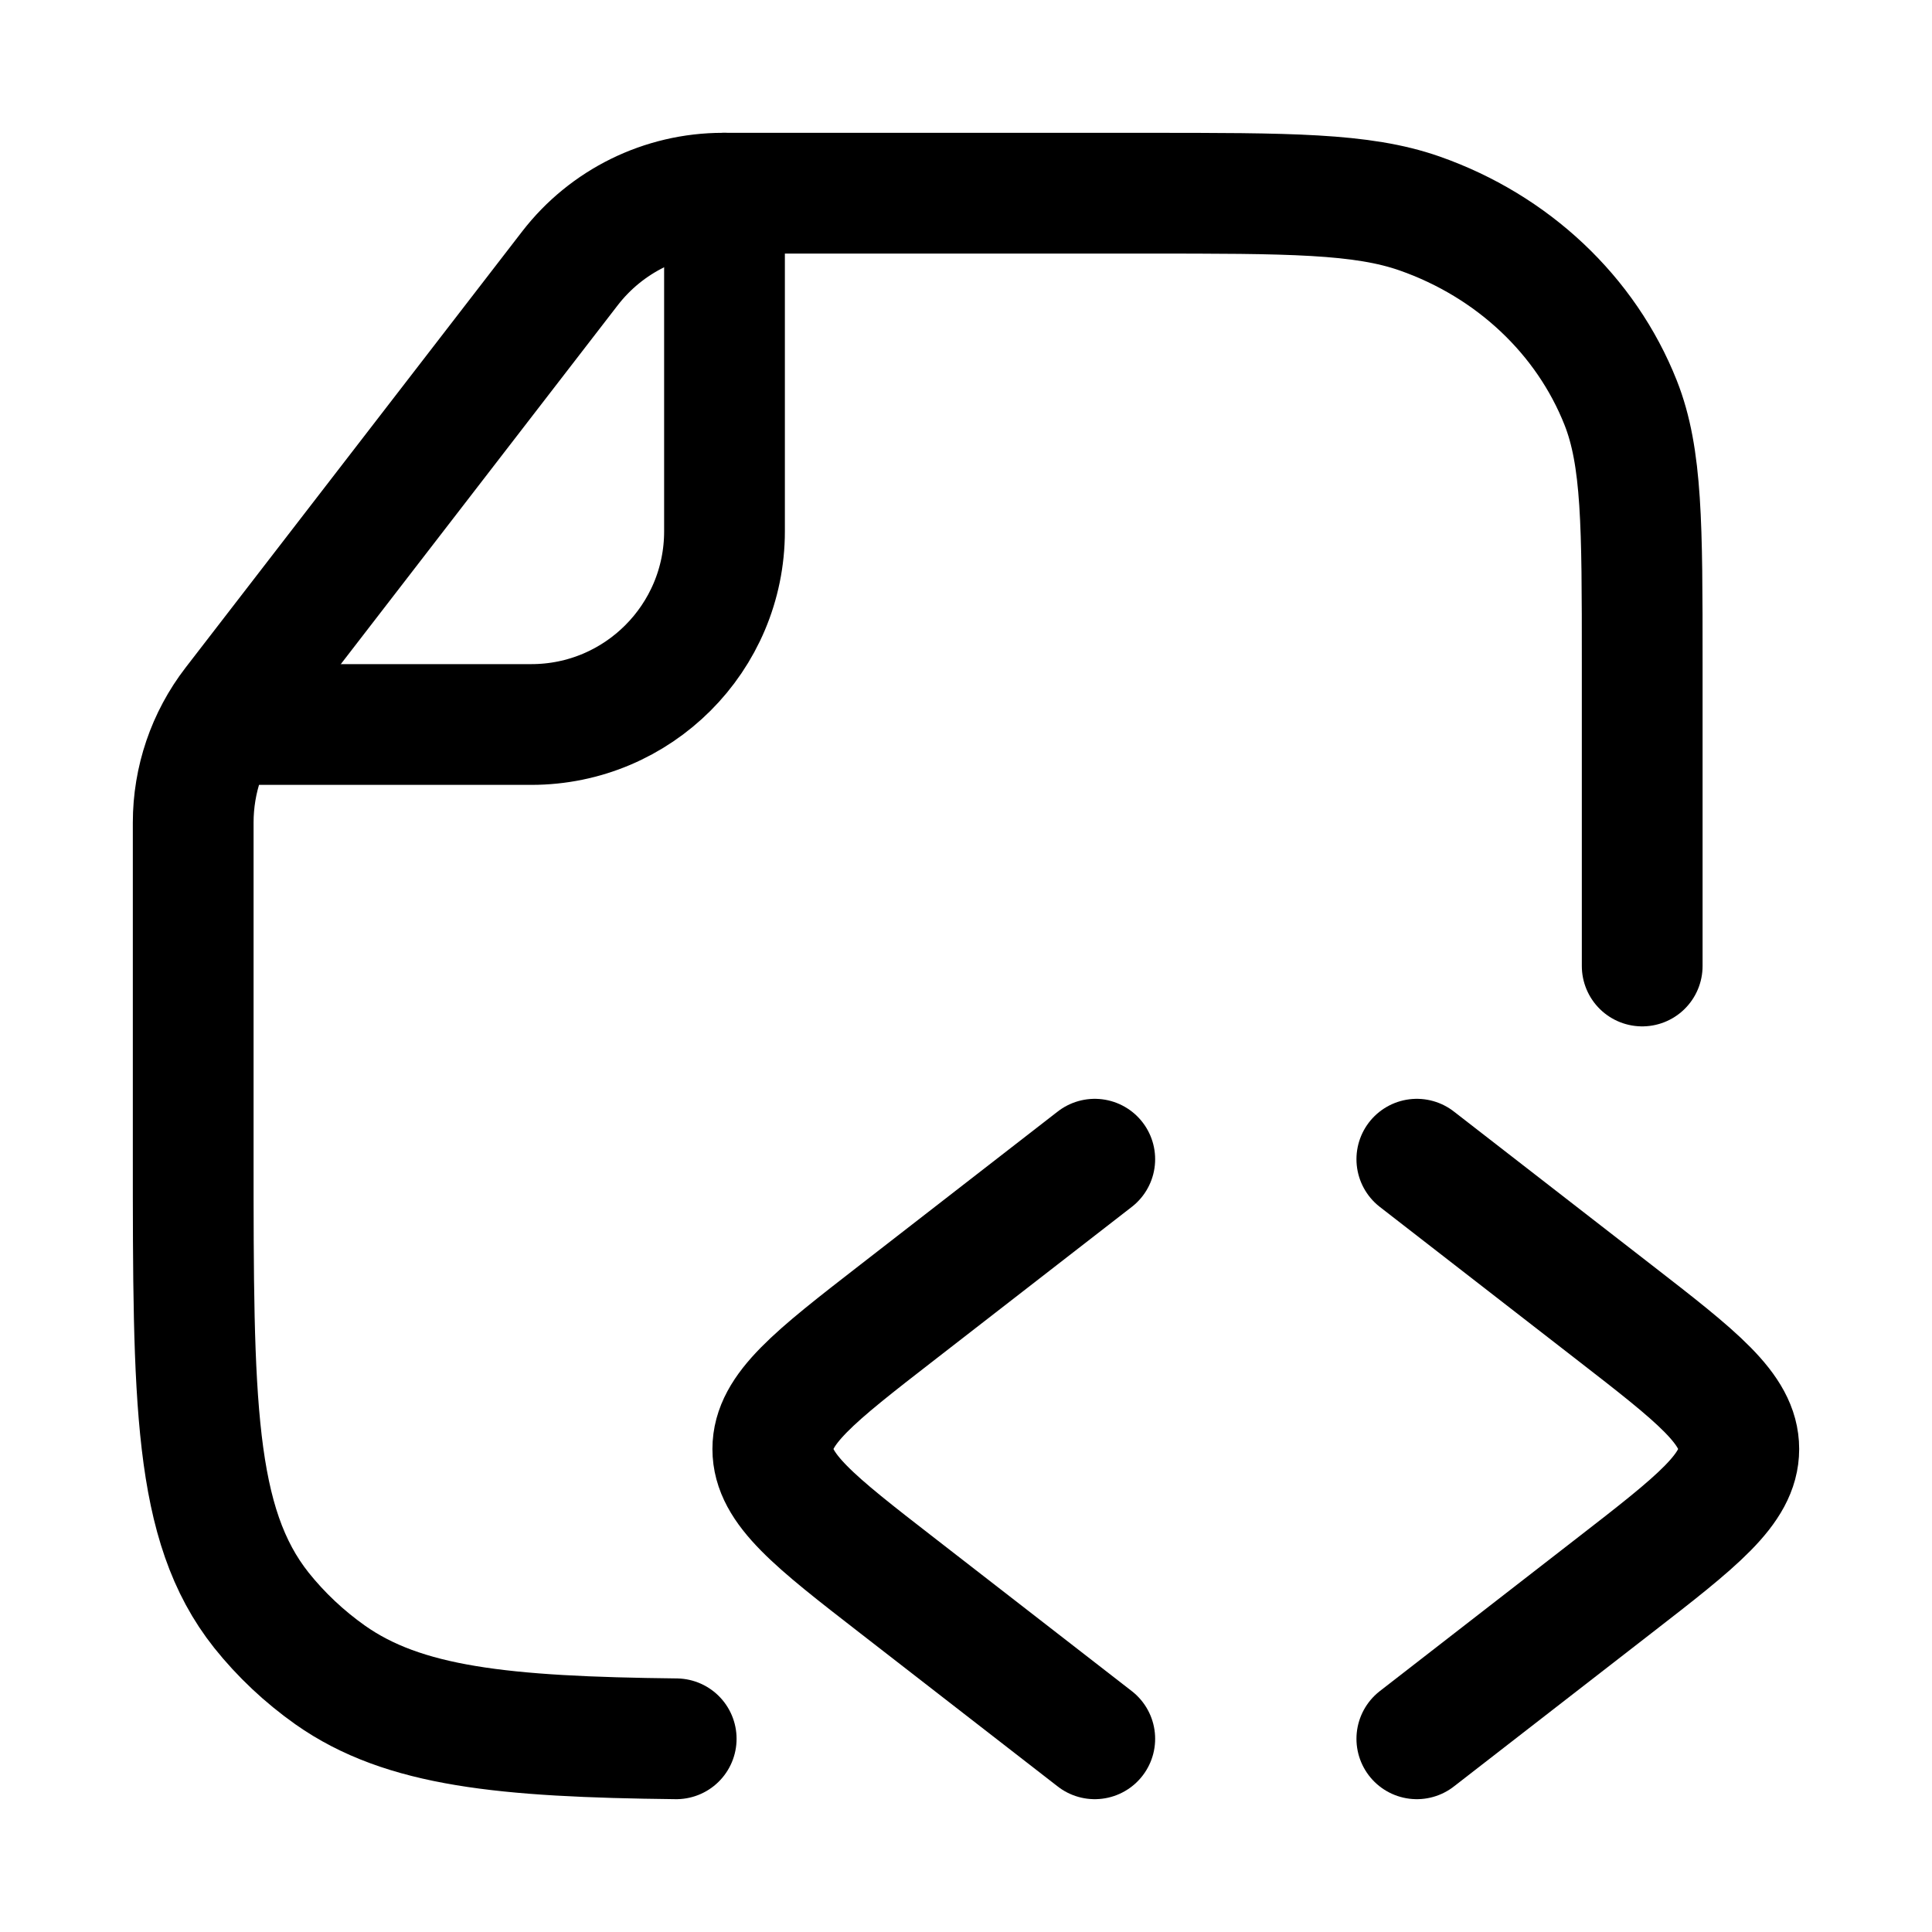
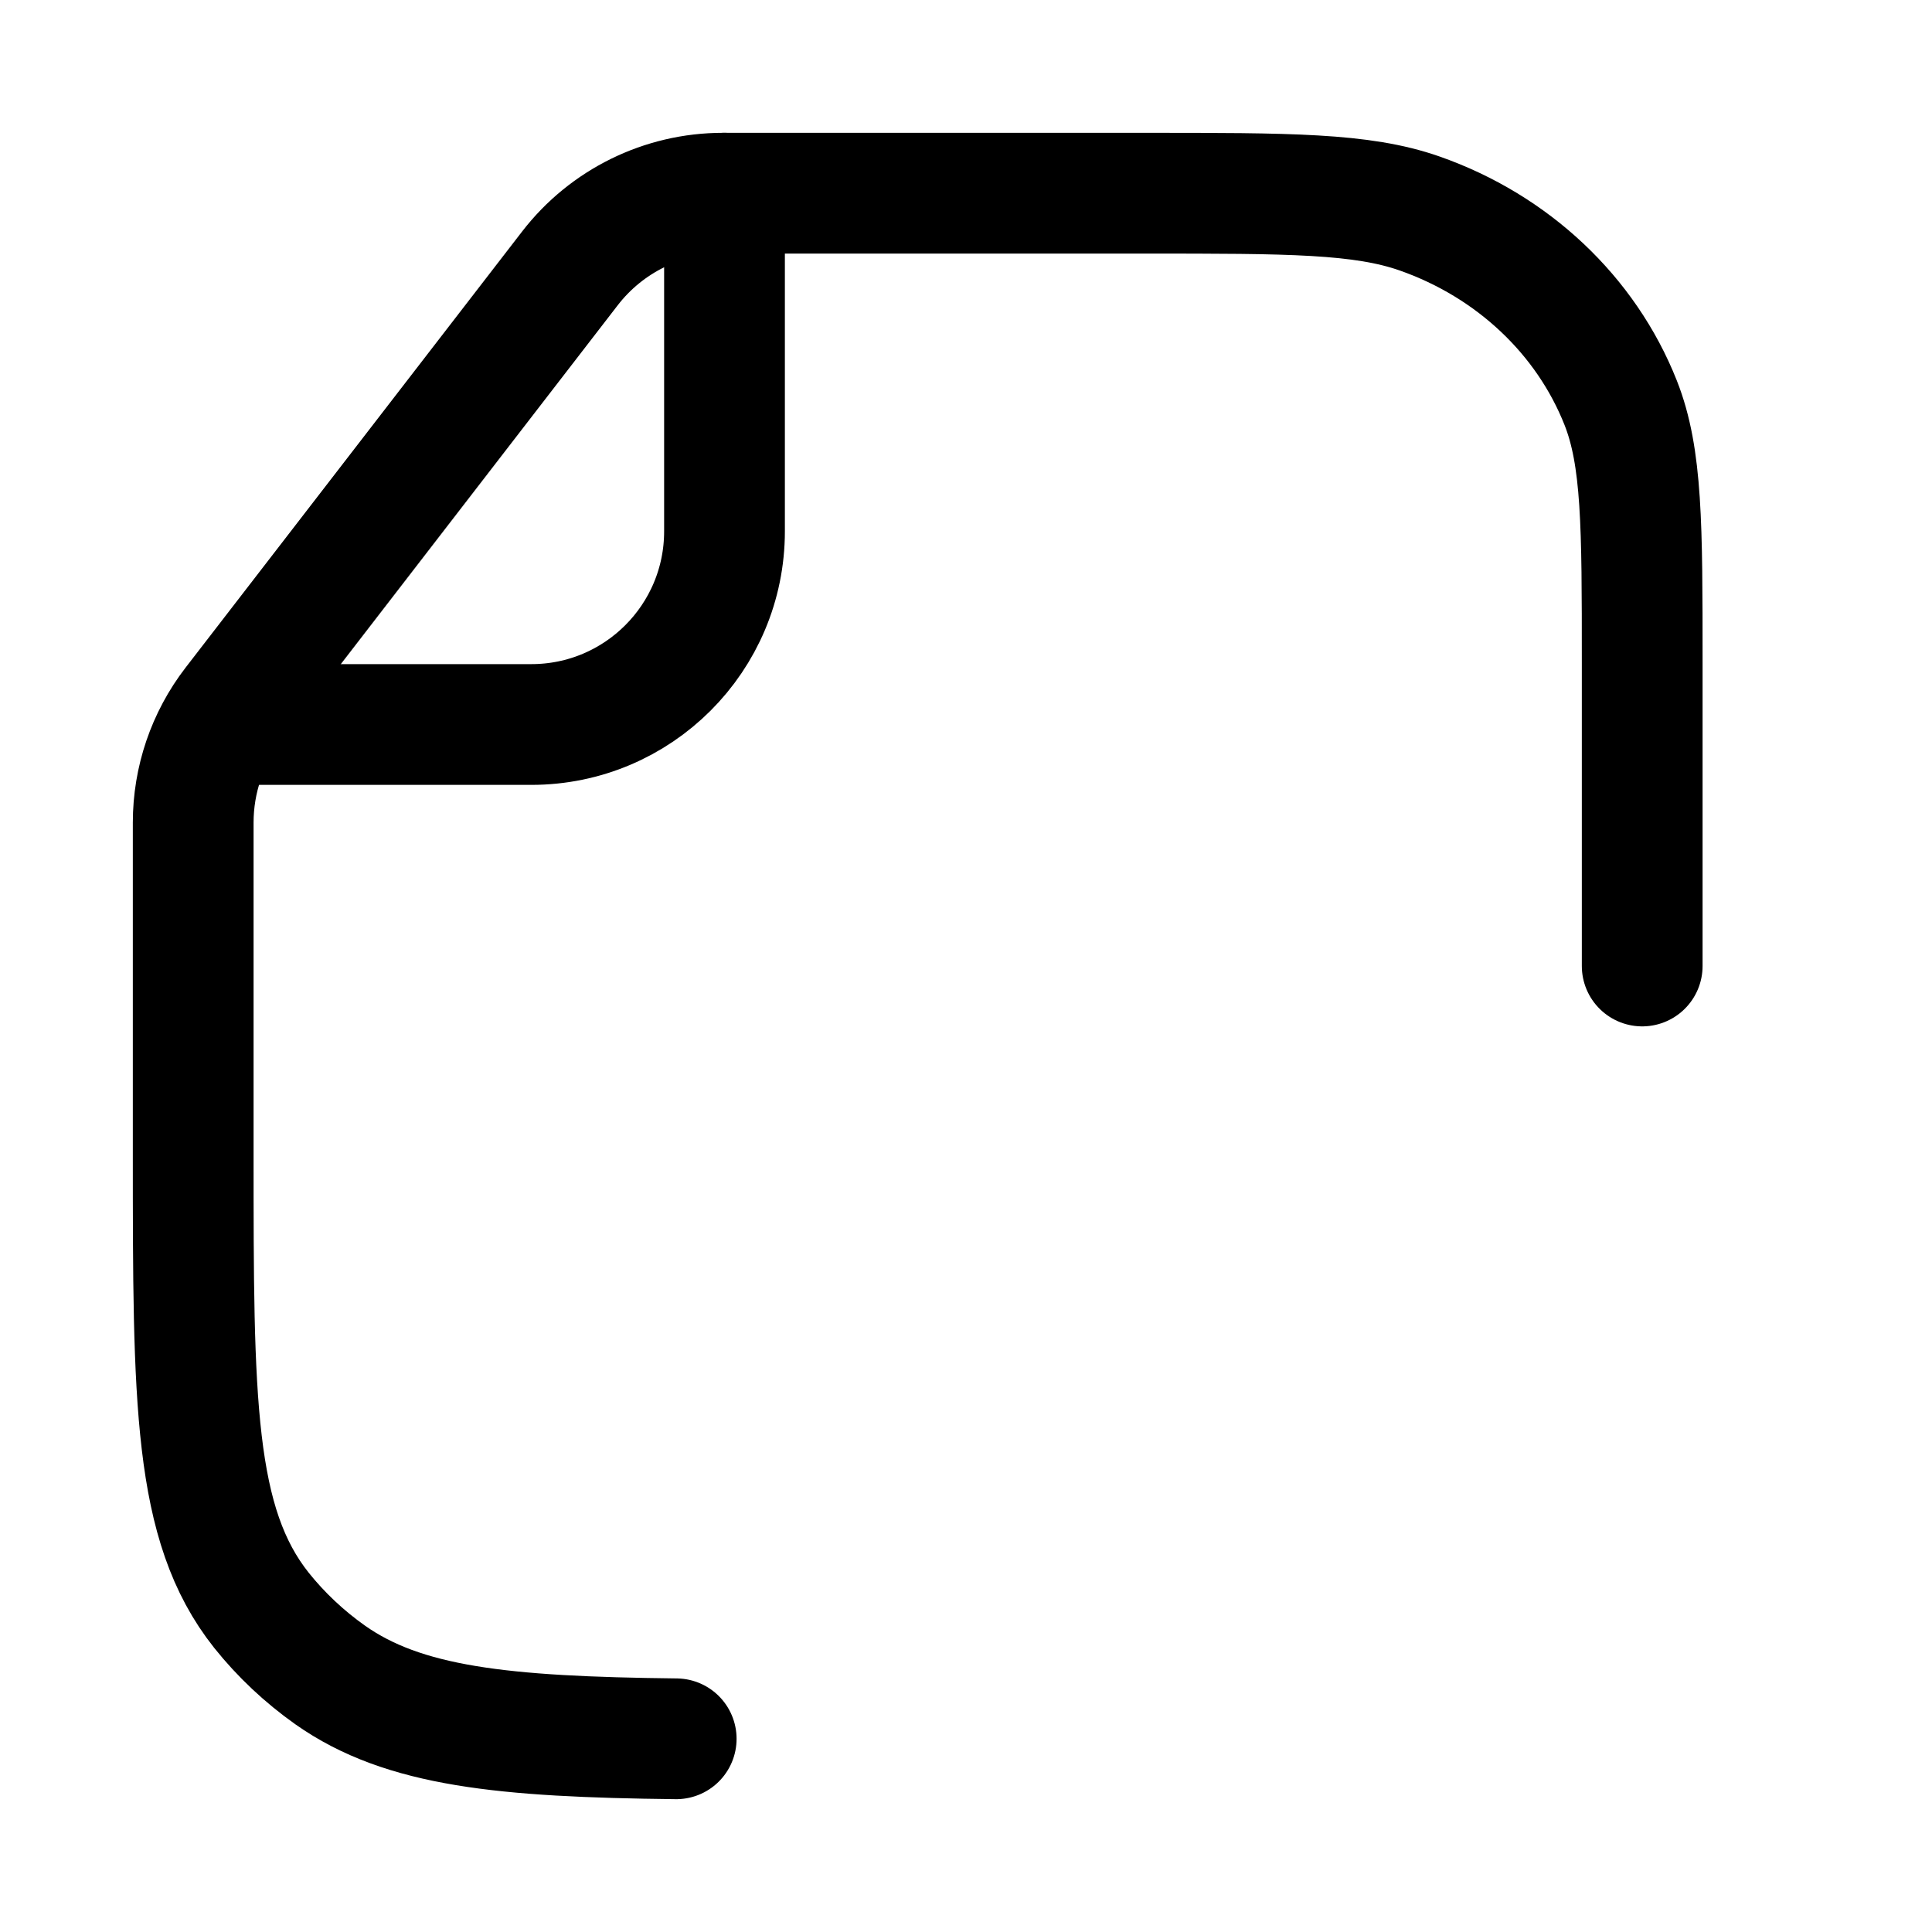
<svg xmlns="http://www.w3.org/2000/svg" width="20" height="20" viewBox="0 0 20 20" fill="none">
-   <path d="M14.667 12L16.711 13.586C17.57 14.252 18 14.586 18 15C18 15.414 17.57 15.748 16.711 16.414L14.667 18M11.333 12L9.289 13.586C8.43 14.252 8 14.586 8 15C8 15.414 8.43 15.748 9.289 16.414L11.333 18" stroke="black" stroke-width="1.25" stroke-linecap="round" stroke-linejoin="round" />
  <path d="M17 10V6.85C17 5.438 17 4.733 16.777 4.169C16.418 3.263 15.659 2.548 14.696 2.21C14.097 2 13.348 2 11.848 2C10.199 2 8.51 2 7.483 2C6.863 2 6.278 2.288 5.9 2.778L2.416 7.293C2.146 7.643 2 8.073 2 8.515V11.943C2 14.501 2 15.78 2.706 16.669C2.909 16.923 3.149 17.149 3.419 17.34C4.179 17.875 5.208 17.98 7 18" stroke="black" stroke-width="1.25" stroke-linecap="round" stroke-linejoin="round" />
  <path d="M2.5 7.5H5.5C6.605 7.5 7.5 6.605 7.5 5.5V2" stroke="black" stroke-width="1.25" stroke-linecap="round" stroke-linejoin="round" />
</svg>